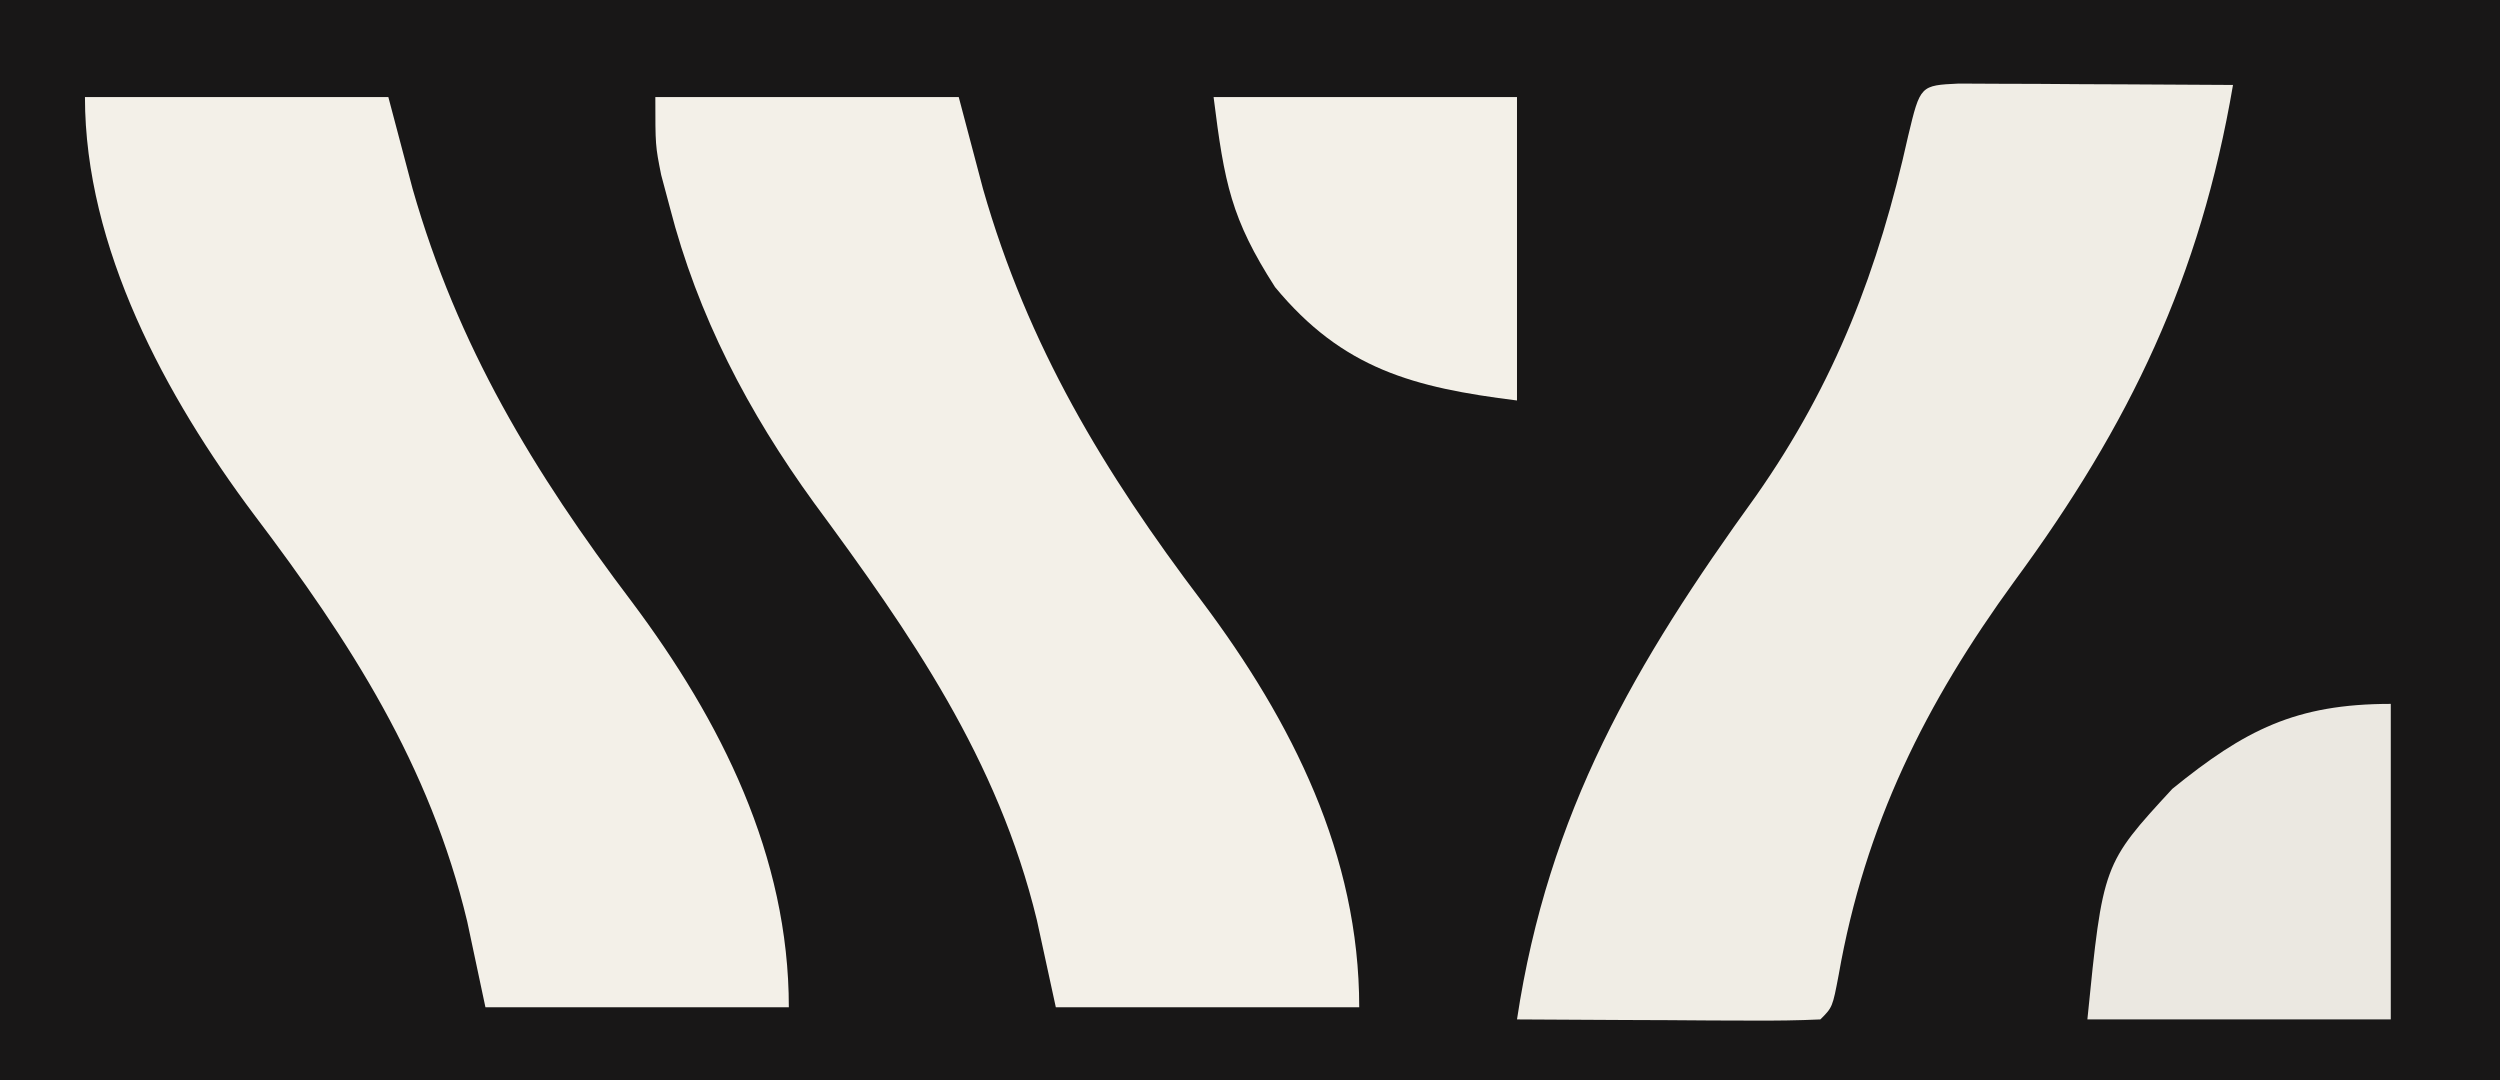
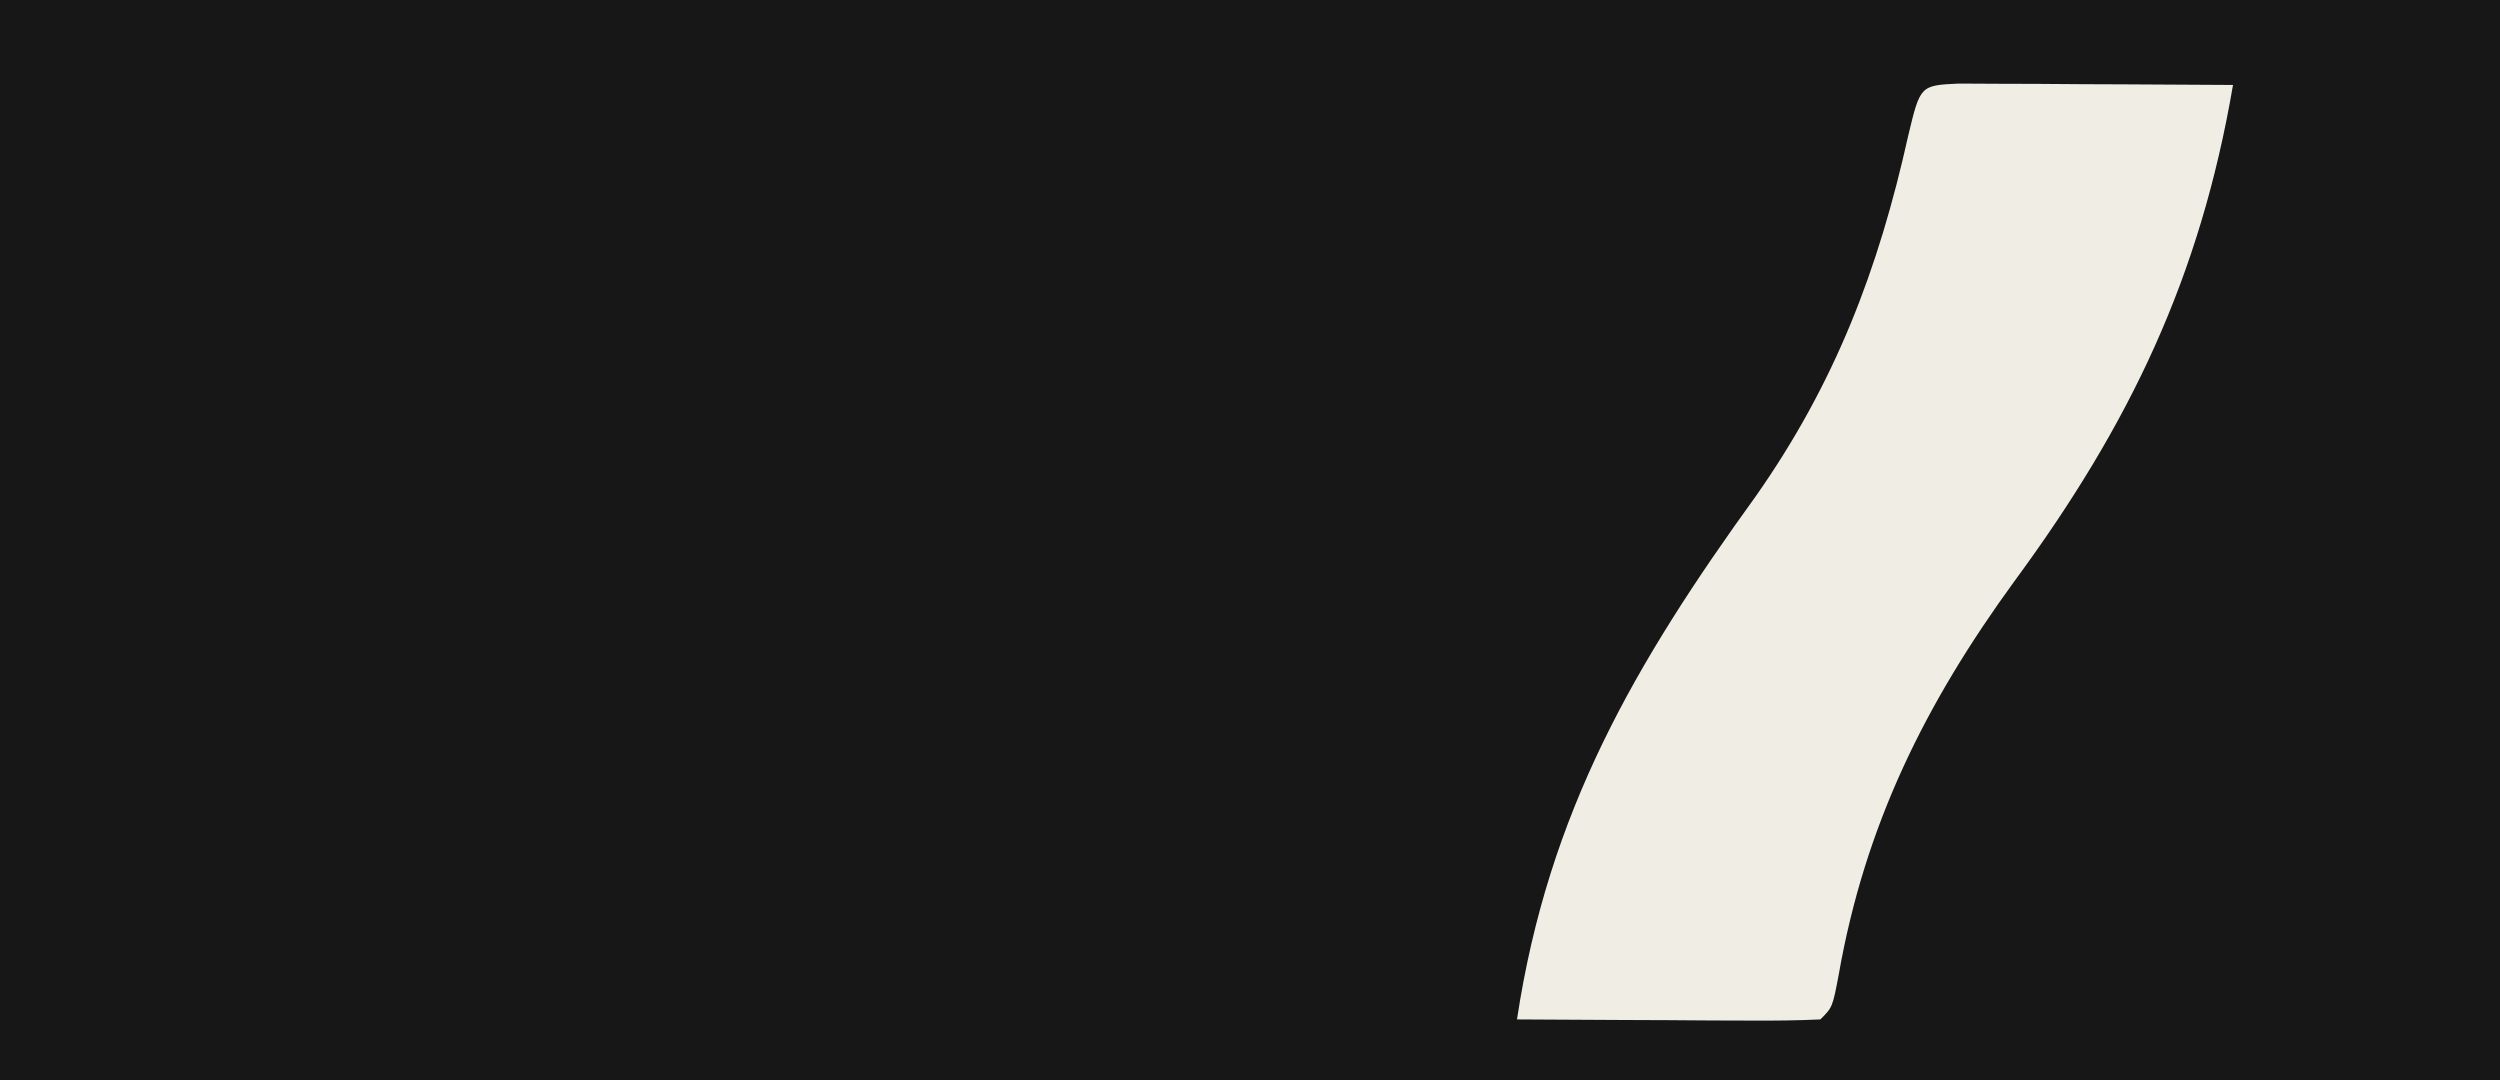
<svg xmlns="http://www.w3.org/2000/svg" version="1.1" width="206" height="89">
  <rect width="100%" height="100%" fill="#808080" stroke="none" />
  <path d="M0 0 C67.98 0 135.96 0 206 0 C206 29.37 206 58.74 206 89 C138.02 89 70.04 89 0 89 C0 59.63 0 30.26 0 0 Z " fill="#181717" transform="translate(0,0)" />
  <path d="M0 0 C1.563 0.008 1.563 0.008 3.158 0.016 C4.283 0.019 5.407 0.022 6.566 0.026 C7.75 0.034 8.934 0.042 10.154 0.051 C11.342 0.056 12.53 0.06 13.754 0.065 C16.7 0.077 19.646 0.093 22.592 0.114 C19.887 15.958 14.104 28.055 4.592 40.989 C-2.754 51.069 -7.731 61.075 -9.901 73.446 C-10.408 76.114 -10.408 76.114 -11.408 77.114 C-13.262 77.201 -15.119 77.221 -16.975 77.211 C-18.1 77.208 -19.224 77.205 -20.383 77.201 C-21.567 77.193 -22.751 77.185 -23.971 77.176 C-25.159 77.172 -26.347 77.167 -27.571 77.162 C-30.517 77.151 -33.462 77.134 -36.408 77.114 C-33.829 60.024 -26.678 47.765 -16.721 33.989 C-10.171 24.648 -6.621 15.317 -4.17 4.289 C-3.177 0.15 -3.177 0.15 0 0 Z " fill="#F0EDE5" transform="translate(161.408,6.886)" />
-   <path d="M0 0 C8.25 0 16.5 0 25 0 C25.66 2.496 26.32 4.991 27 7.562 C30.698 20.509 36.975 30.909 45.055 41.575 C52.484 51.484 58 62.468 58 75 C49.75 75 41.5 75 33 75 C32.484 72.628 31.969 70.256 31.438 67.812 C28.217 54.538 21.072 44.281 13.063 33.417 C7.66 25.966 3.491 18.022 1.188 9.062 C0.954 8.187 0.721 7.312 0.48 6.41 C0 4 0 4 0 0 Z " fill="#F3F0E8" transform="translate(54,8)" />
-   <path d="M0 0 C8.25 0 16.5 0 25 0 C25.66 2.496 26.32 4.991 27 7.562 C30.699 20.512 36.98 30.905 45.055 41.578 C52.417 51.407 58 62.519 58 75 C49.75 75 41.5 75 33 75 C32.505 72.669 32.01 70.339 31.5 67.938 C28.419 55.037 21.865 44.887 13.943 34.42 C6.644 24.679 0 12.392 0 0 Z " fill="#F3F0E8" transform="translate(7,8)" />
-   <path d="M0 0 C0 8.58 0 17.16 0 26 C-8.25 26 -16.5 26 -25 26 C-23.721 13.206 -23.721 13.206 -18 7 C-12.027 2.156 -7.848 0 0 0 Z " fill="#EBE8E1" transform="translate(197,58)" />
-   <path d="M0 0 C8.25 0 16.5 0 25 0 C25 8.25 25 16.5 25 25 C16.476 23.935 10.639 22.403 5.066 15.66 C1.45 10.032 0.888 7.104 0 0 Z " fill="#F3F0E8" transform="translate(100,8)" />
</svg>